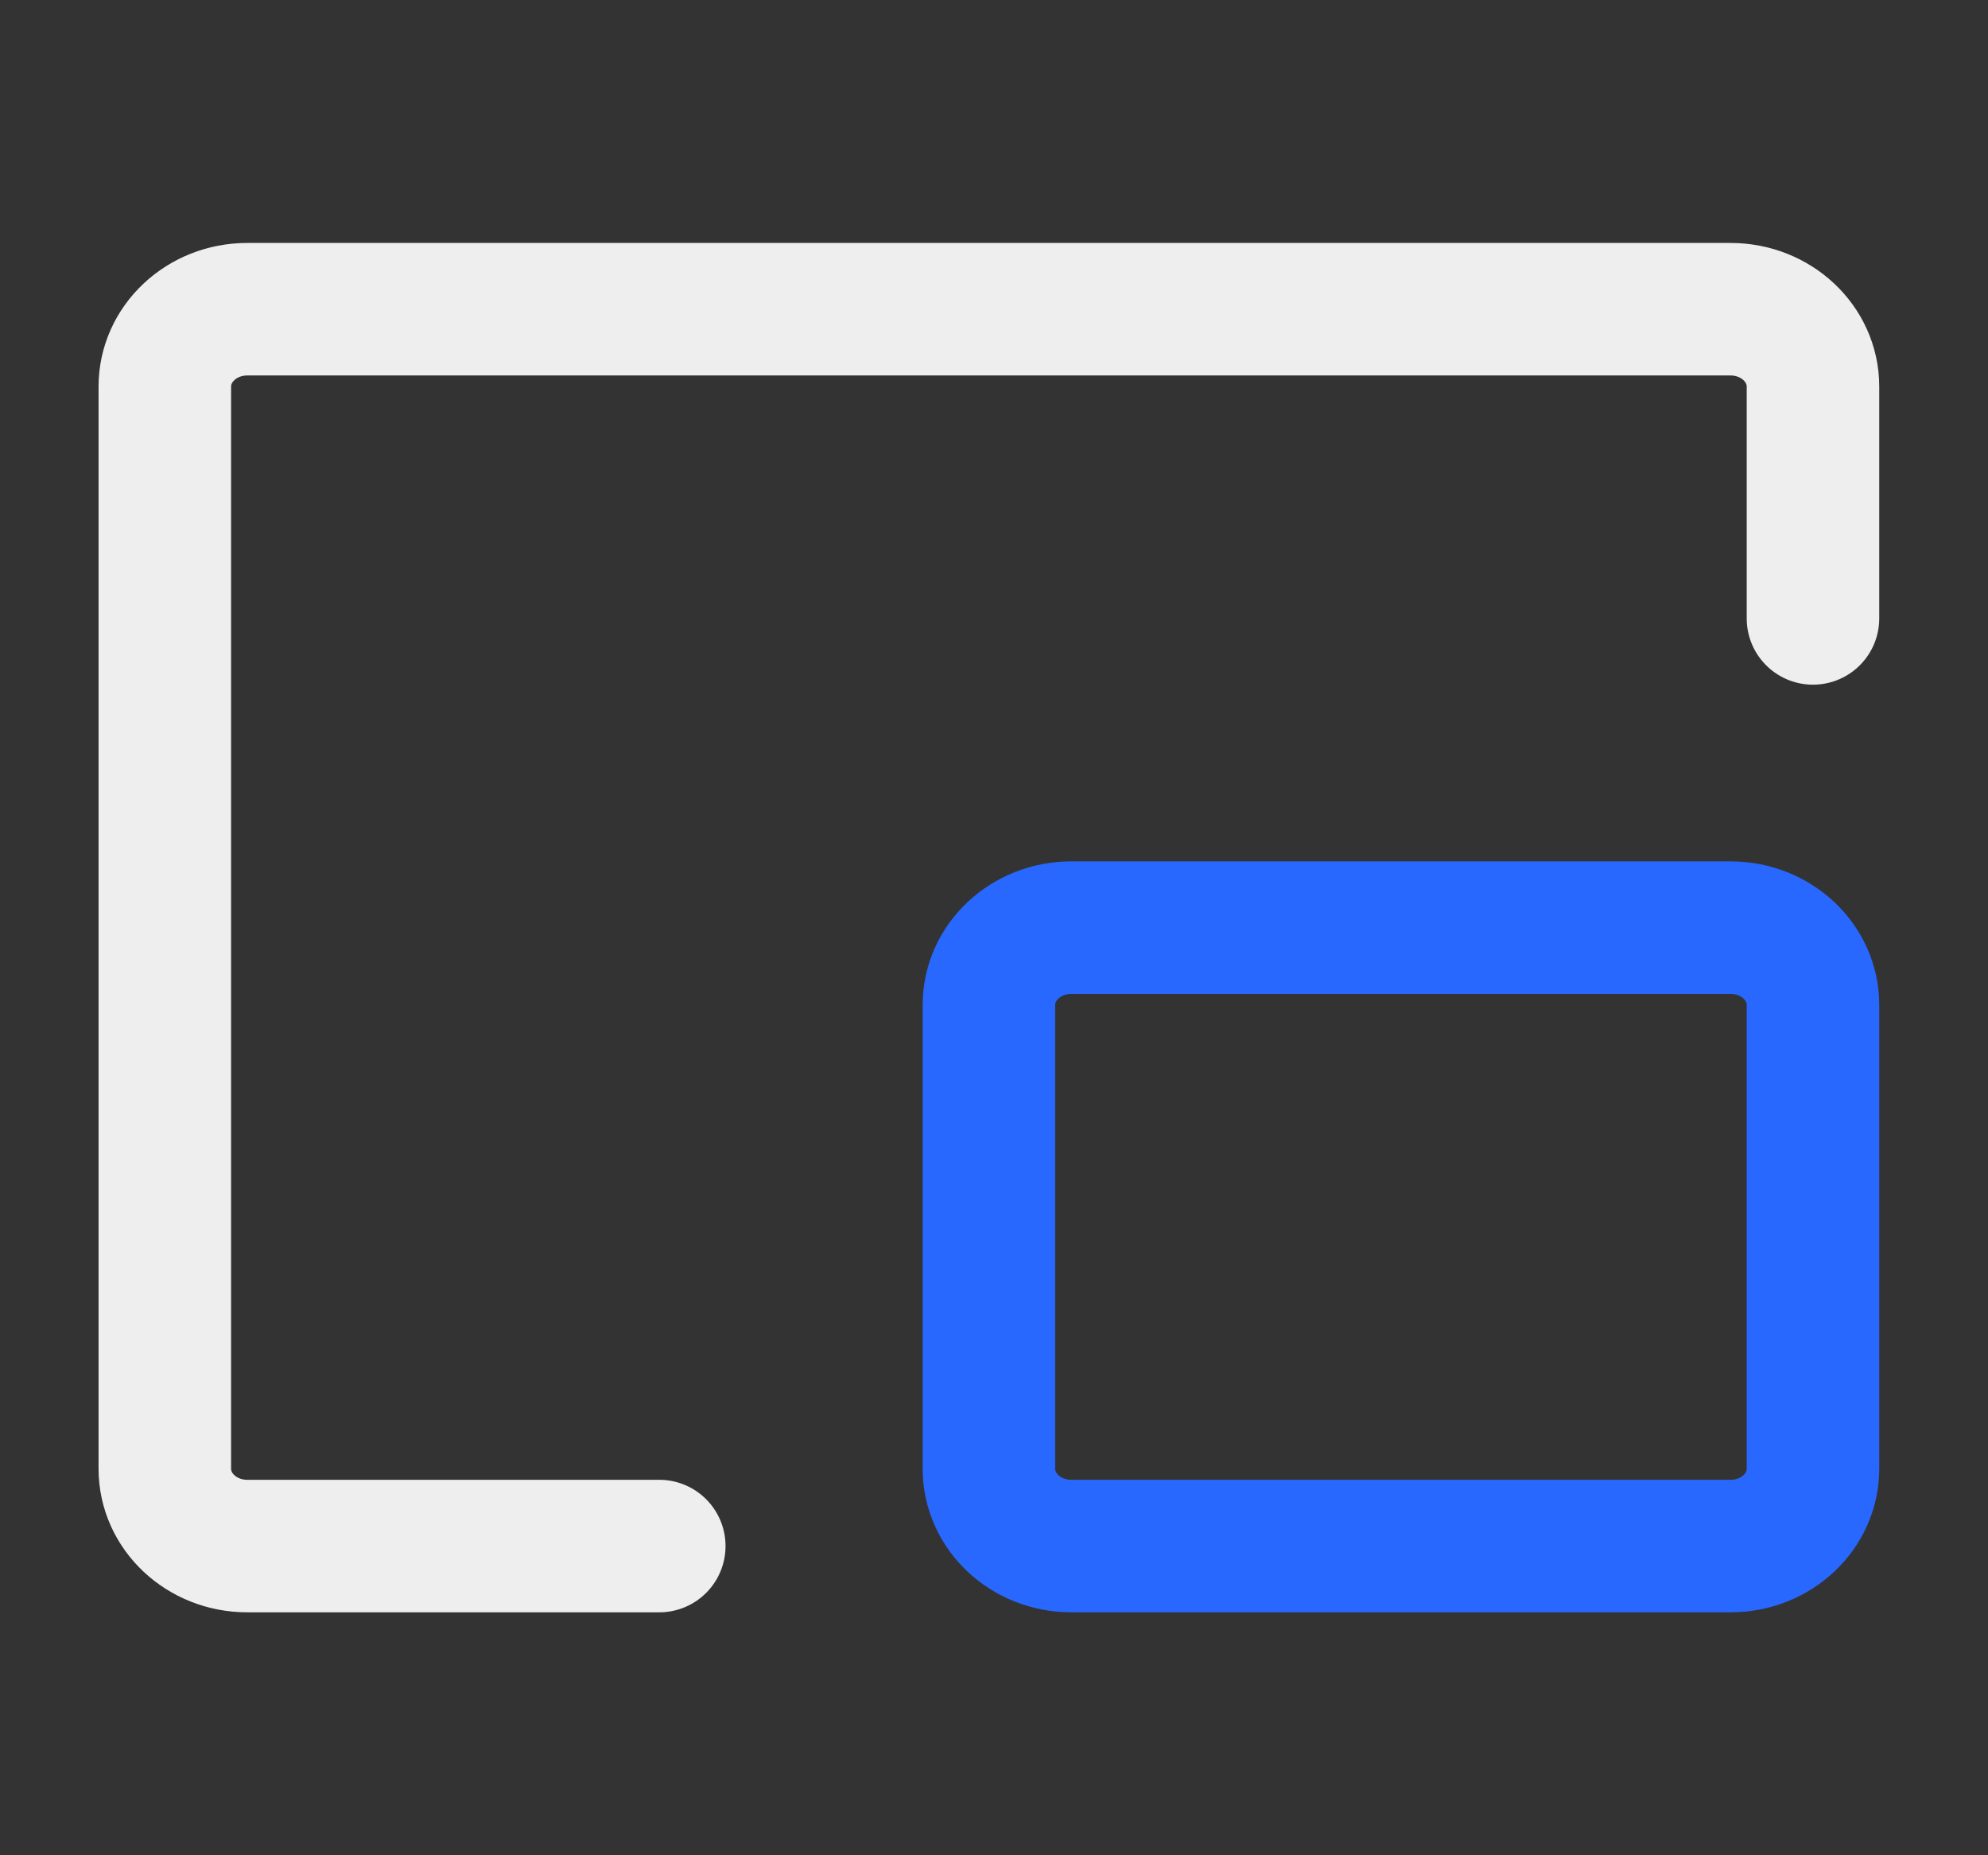
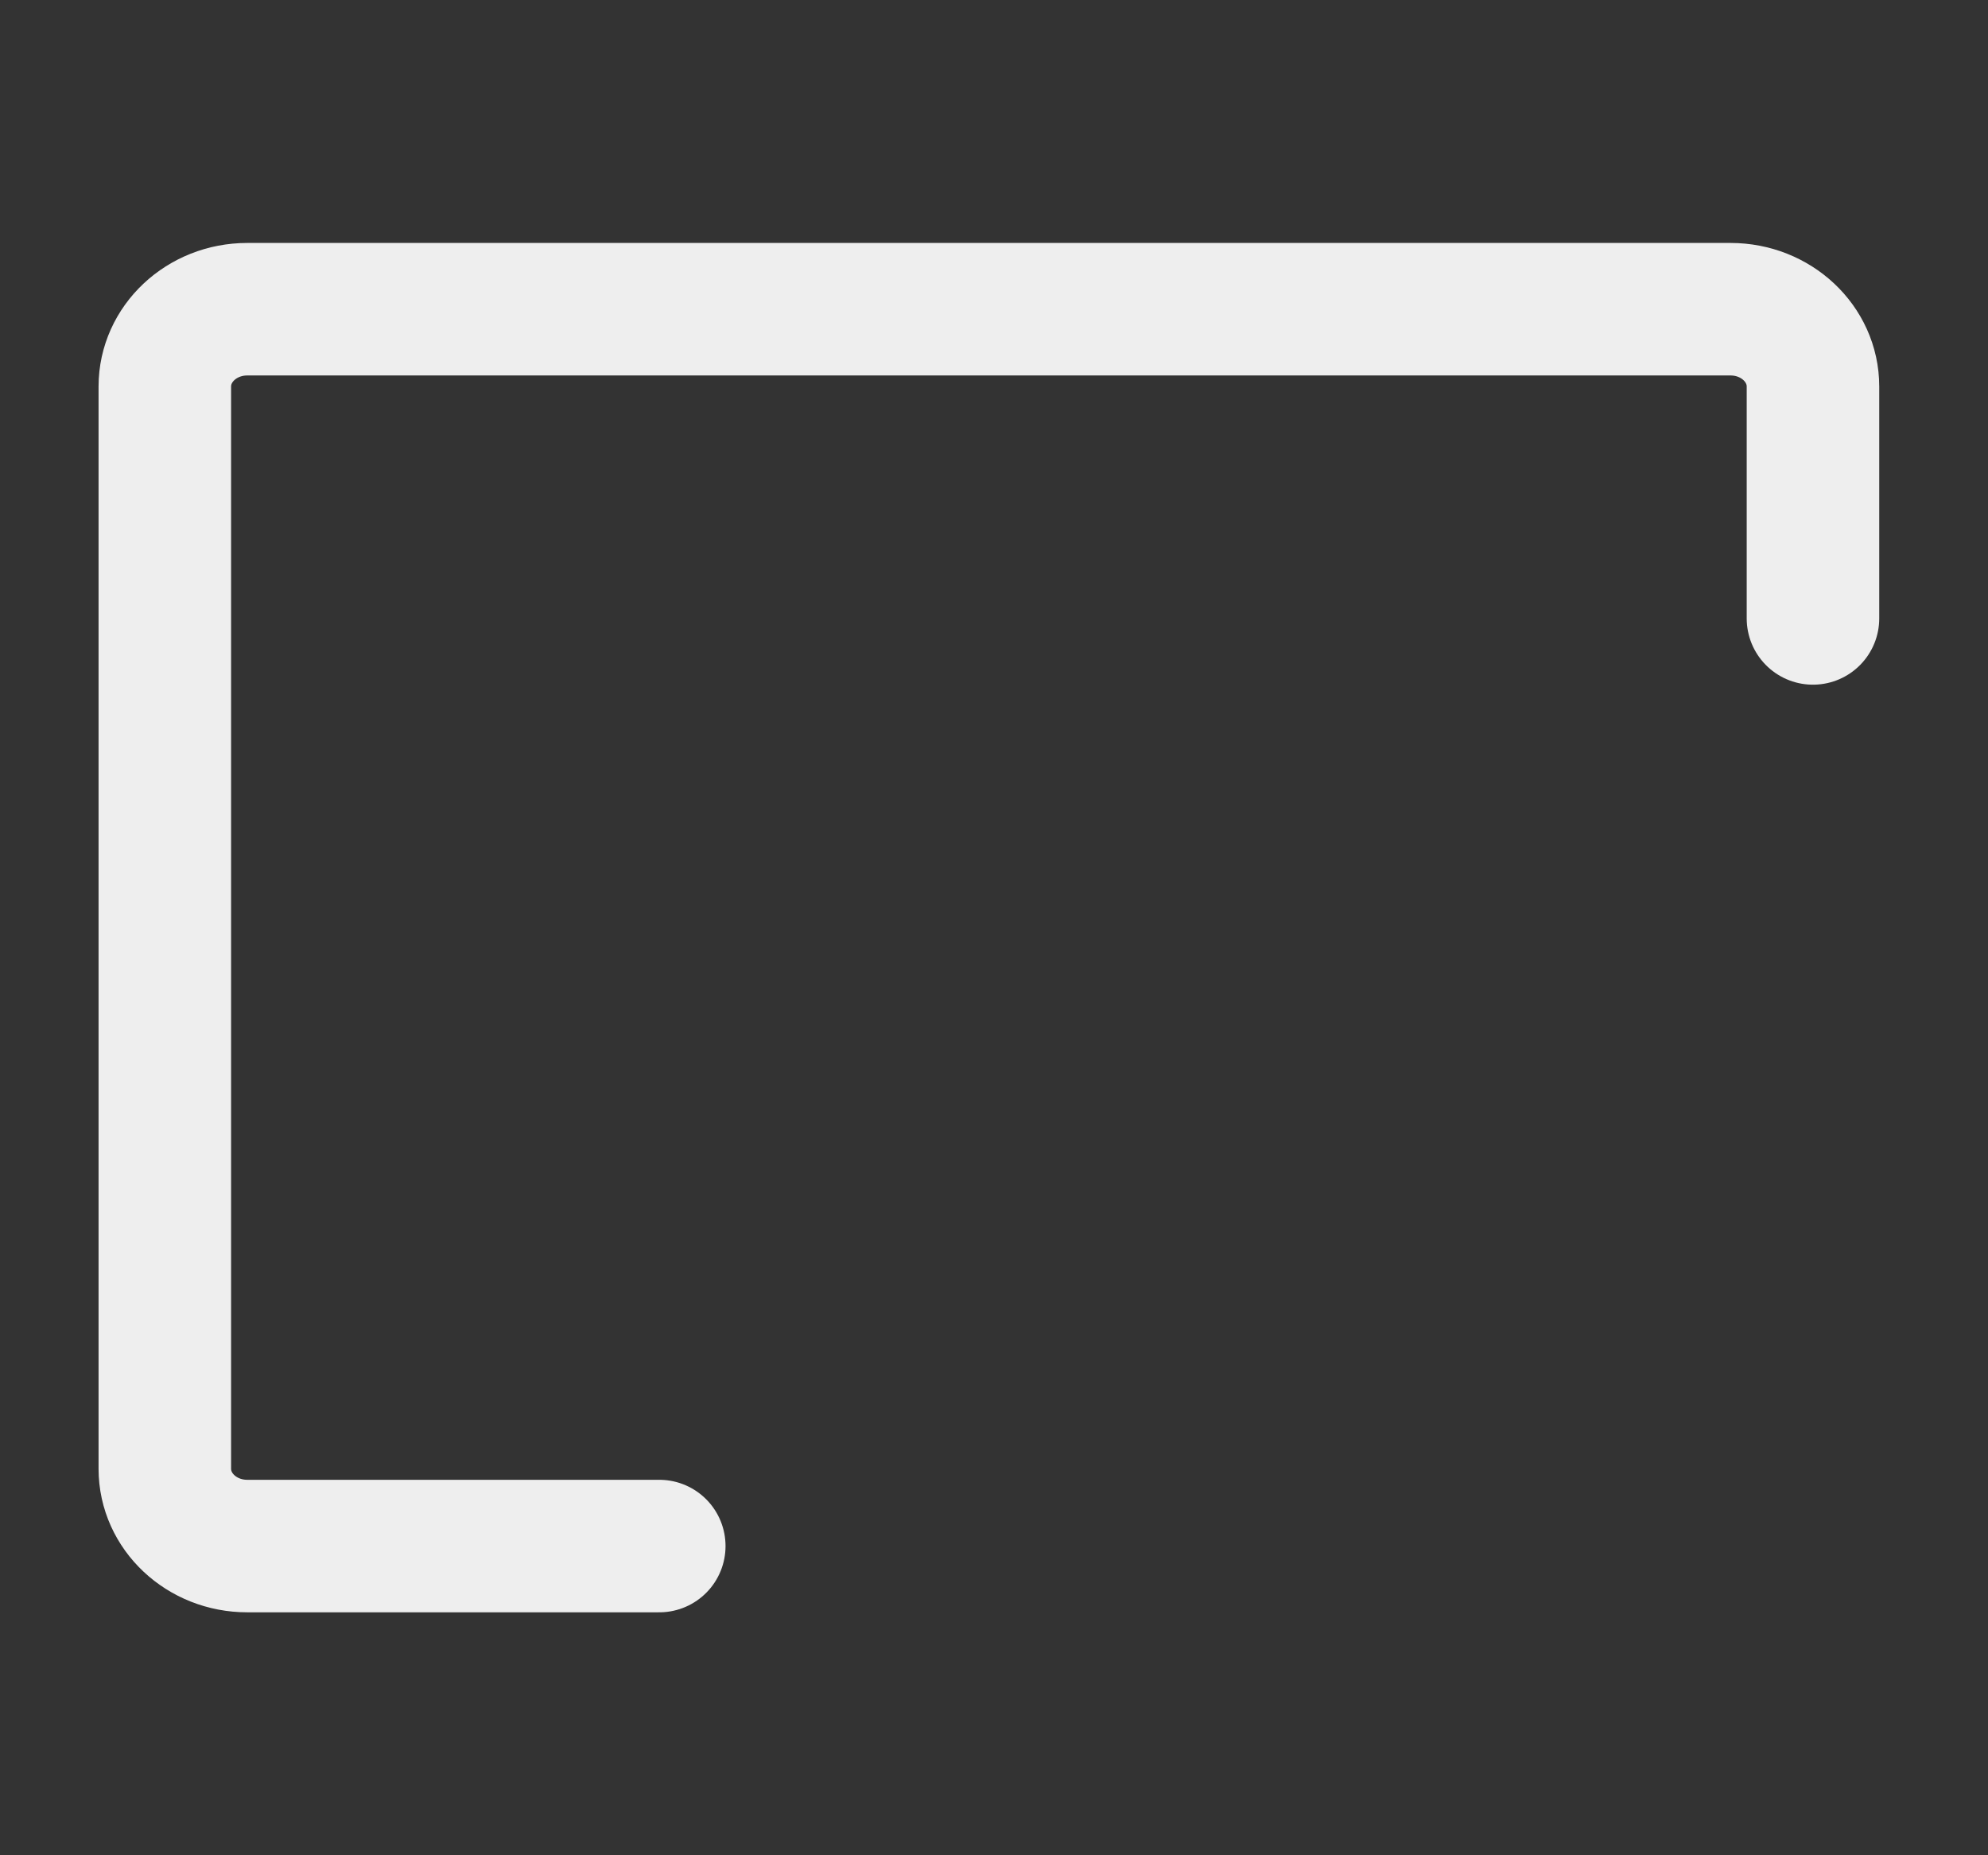
<svg xmlns="http://www.w3.org/2000/svg" width="45" height="42" viewBox="0 0 45 42" fill="none">
  <rect x="0" y="0" width="45" height="42" fill="#333333" stroke="none" />
  <path d="M14.923 35H5.596C4.566 35 3.731 34.217 3.731 33.25V8.75C3.731 7.784 4.566 7 5.596 7H39.173C40.203 7 41.038 7.784 41.038 8.75V14" stroke="#EEEEEE" stroke-width="3" stroke-linecap="round" stroke-linejoin="round" />
-   <path d="M39.173 21H24.25C23.22 21 22.385 21.784 22.385 22.75V33.25C22.385 34.217 23.22 35 24.25 35H39.173C40.203 35 41.038 34.217 41.038 33.25V22.75C41.038 21.784 40.203 21 39.173 21Z" stroke="#2868FF" stroke-width="3" stroke-linejoin="round" />
</svg>